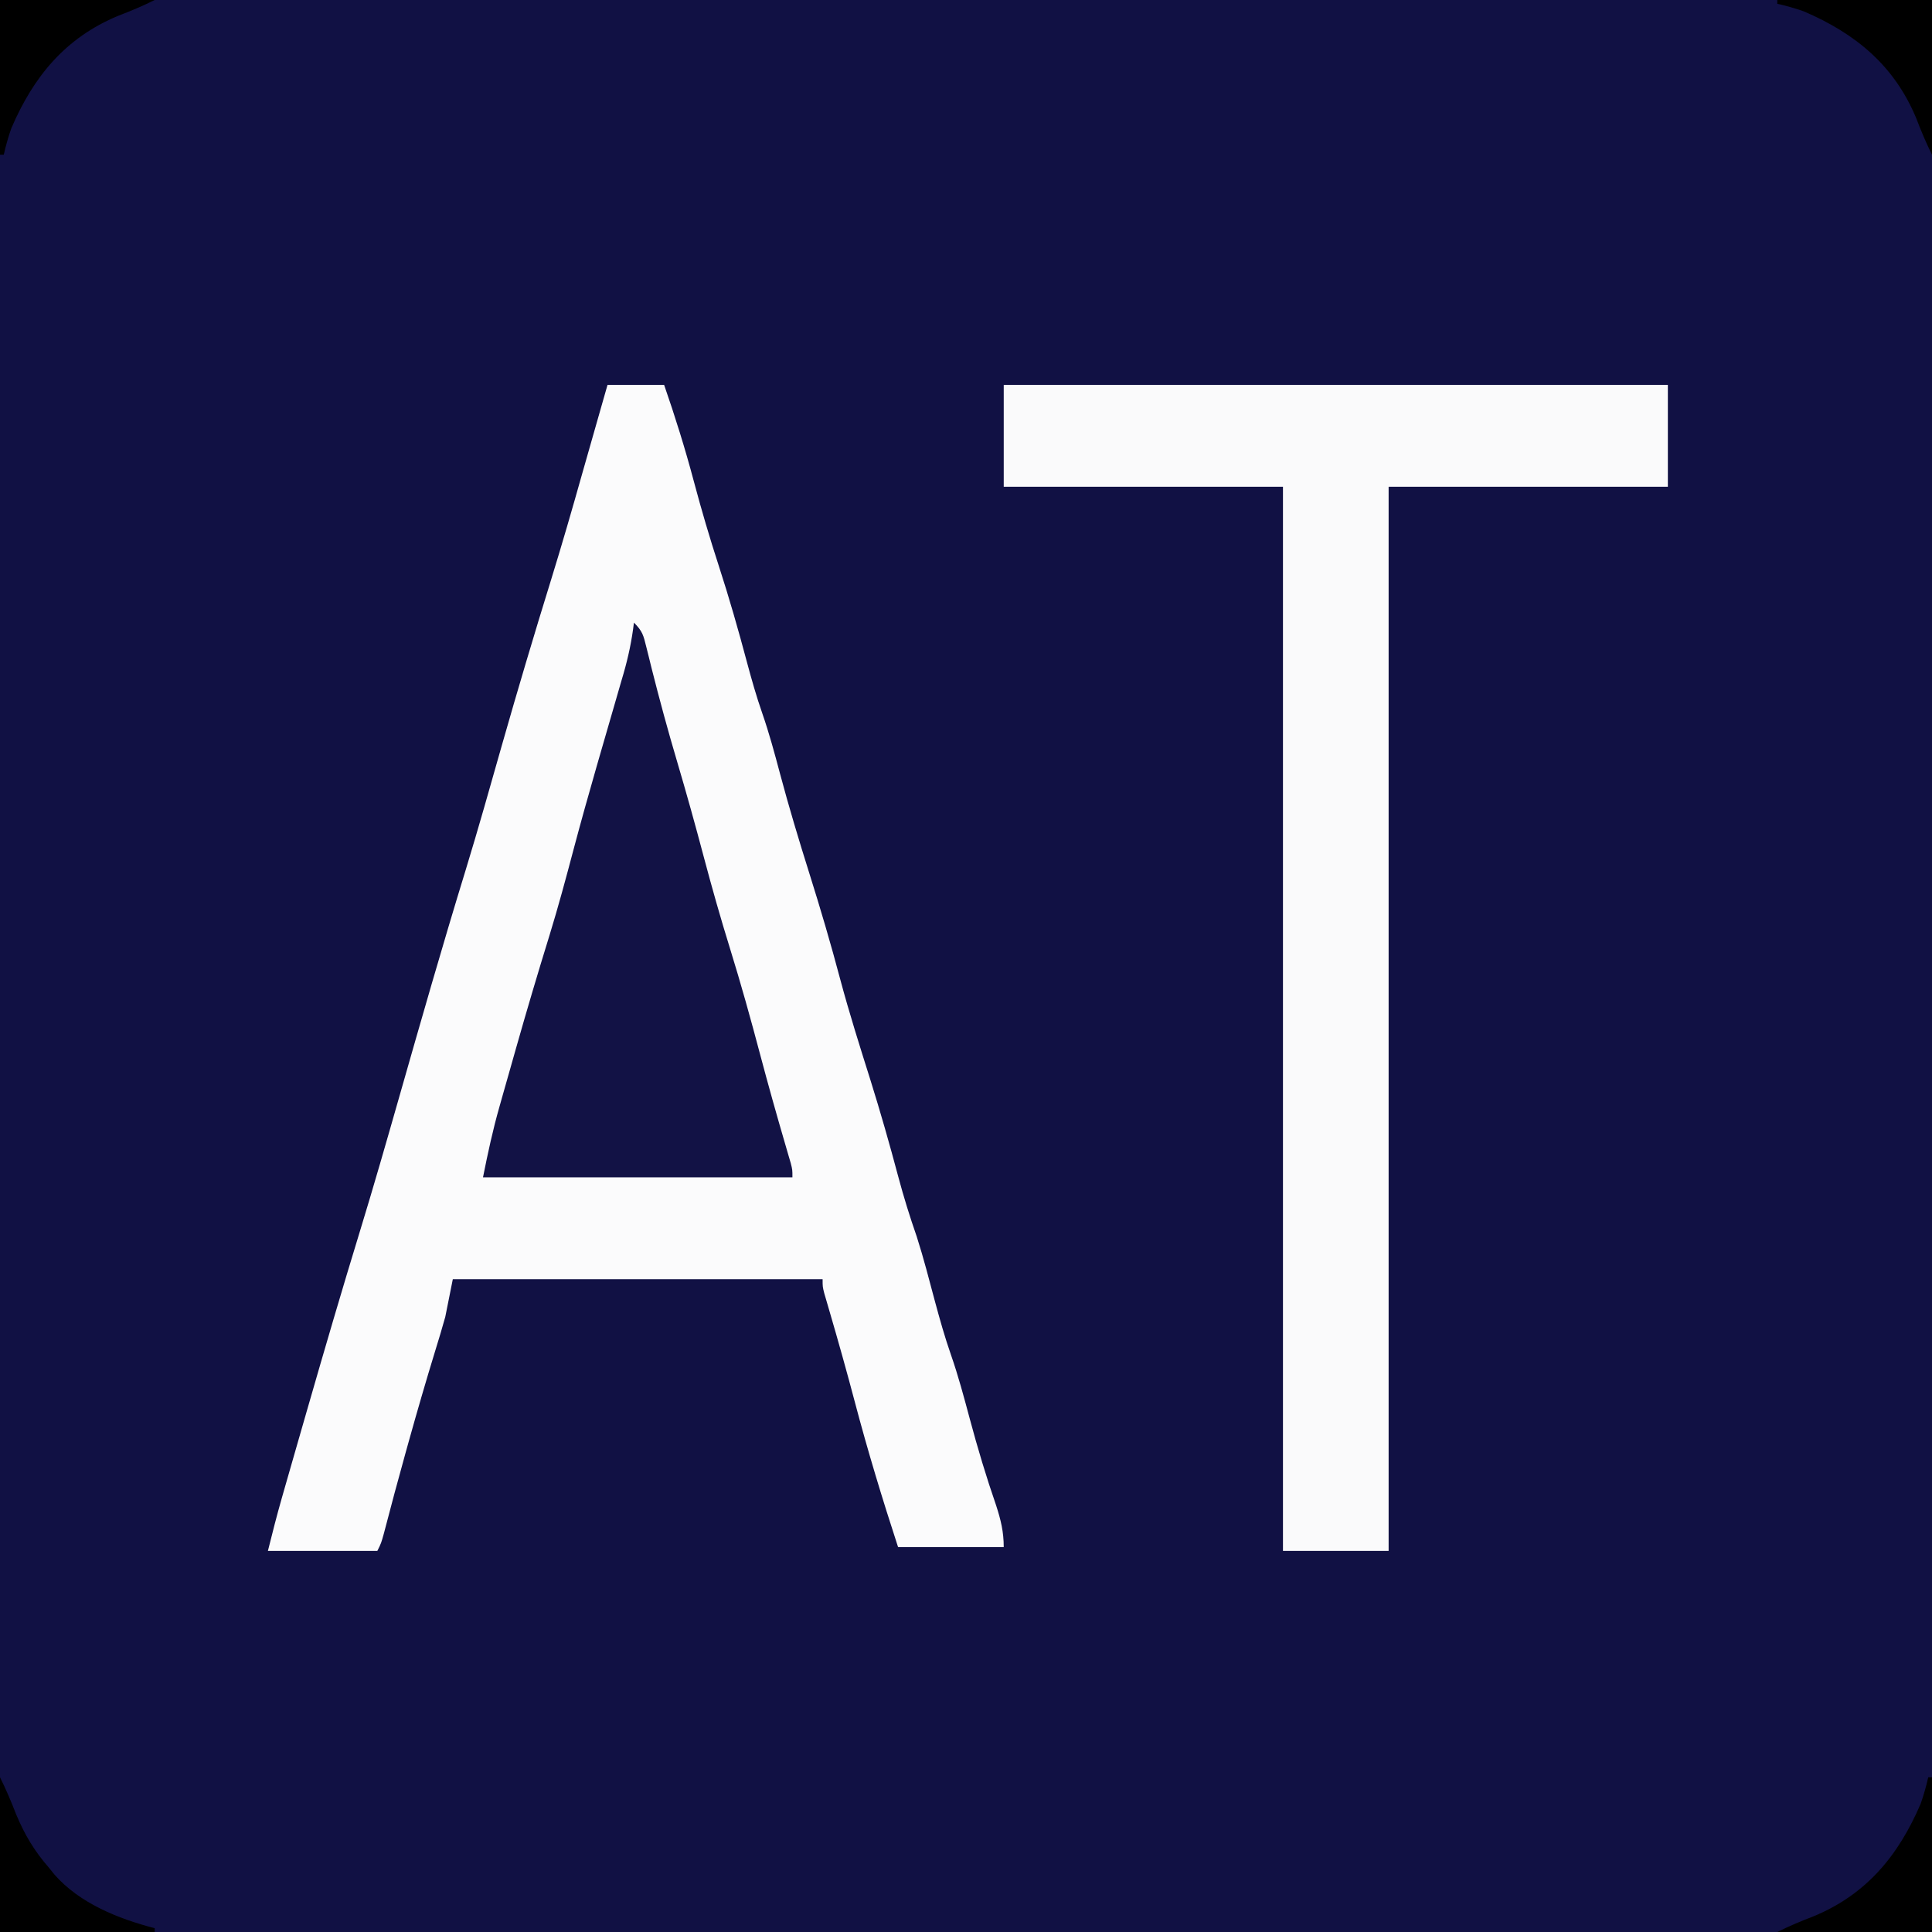
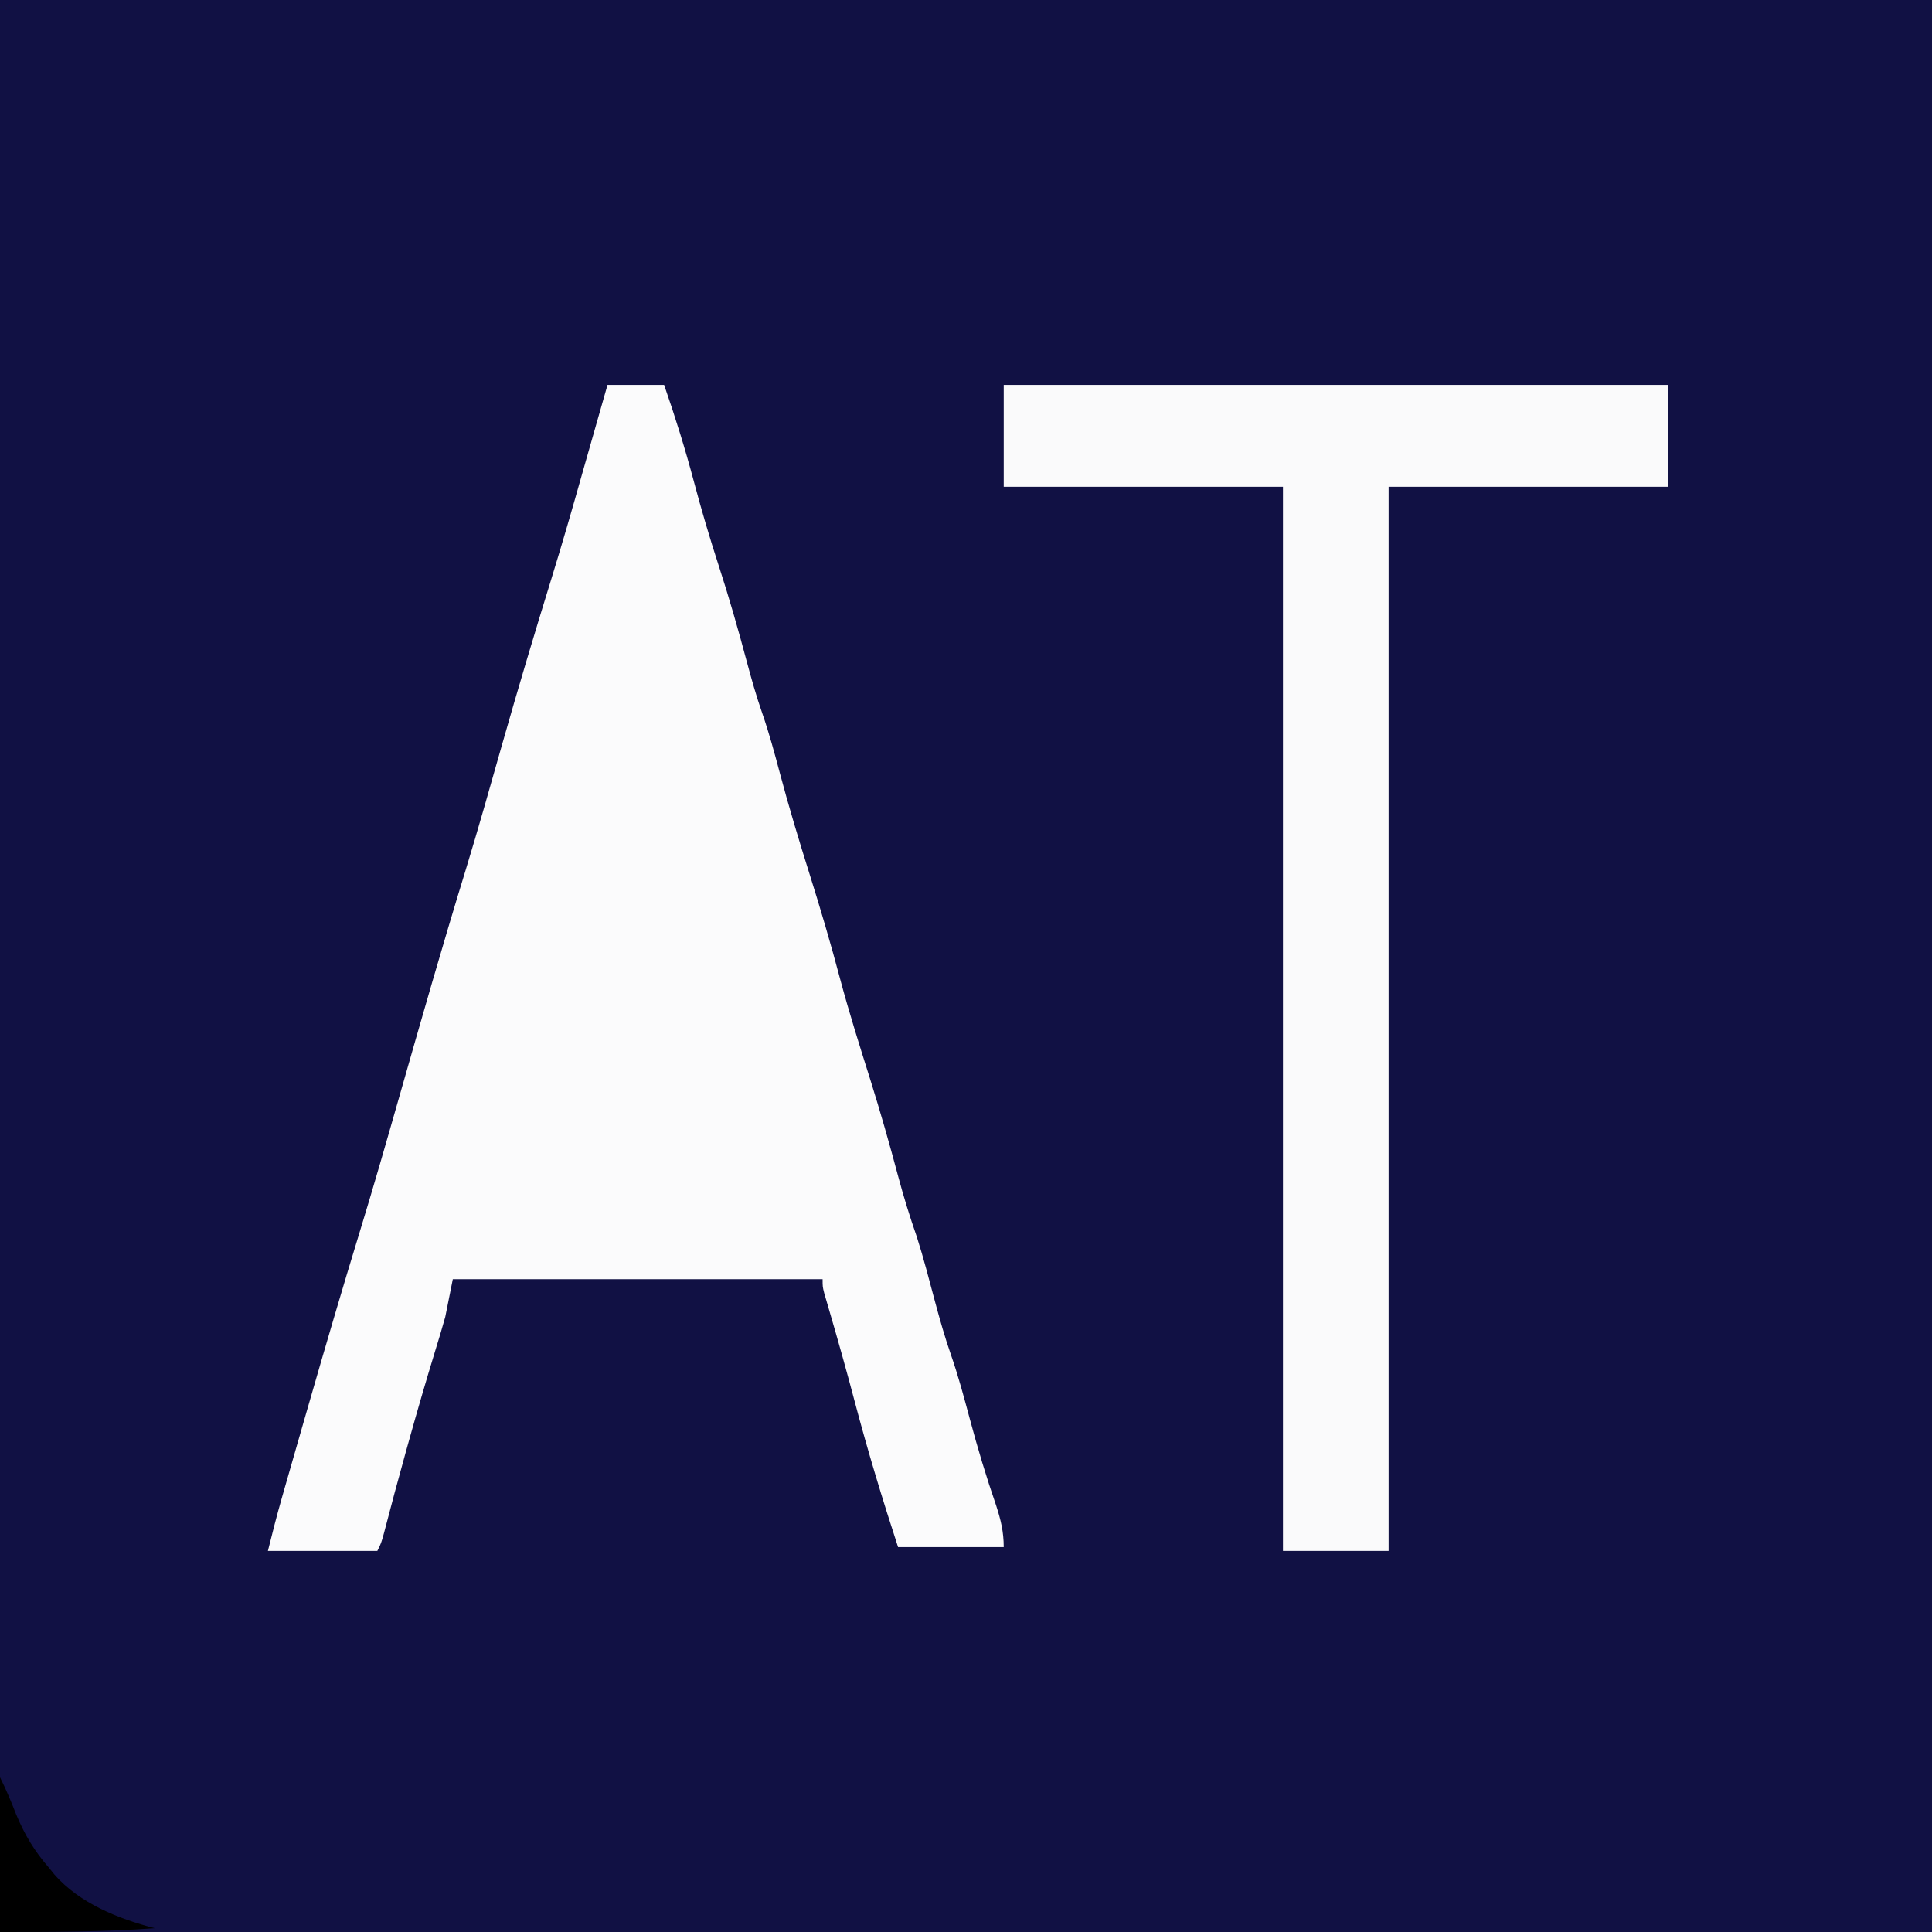
<svg xmlns="http://www.w3.org/2000/svg" version="1.1" width="512" height="512">
  <rect width="100%" height="100%" fill="#808080" stroke="none" />
  <path d="M0 0 C168.96 0 337.92 0 512 0 C512 168.96 512 337.92 512 512 C343.04 512 174.08 512 0 512 C0 343.04 0 174.08 0 0 Z " fill="#111144" transform="translate(0,0)" />
  <path d="M0 0 C4.95 0 9.9 0 15 0 C17.936 8.463 20.573 16.906 22.875 25.562 C24.885 33.114 27.081 40.569 29.5 48 C32.242 56.423 34.66 64.895 36.941 73.453 C38.166 78.022 39.444 82.53 41 87 C42.825 92.25 44.26 97.569 45.688 102.938 C48.068 111.866 50.725 120.686 53.5 129.5 C56.435 138.826 59.191 148.162 61.691 157.613 C64.09 166.566 66.89 175.385 69.673 184.224 C72.328 192.705 74.759 201.221 77.043 209.809 C78.479 215.183 80.105 220.434 81.938 225.688 C83.764 231.381 85.242 237.171 86.789 242.945 C88.067 247.682 89.383 252.365 91 257 C92.951 262.593 94.468 268.281 96 274 C98.083 281.776 100.367 289.392 103 297 C104.229 300.805 105 303.939 105 308 C95.76 308 86.52 308 77 308 C72.848 295.289 68.987 282.588 65.572 269.661 C63.419 261.513 61.147 253.407 58.777 245.32 C58.543 244.513 58.308 243.706 58.066 242.875 C57.756 241.819 57.756 241.819 57.44 240.742 C57 239 57 239 57 237 C24.66 237 -7.68 237 -41 237 C-41.66 240.3 -42.32 243.6 -43 247 C-43.858 250.041 -44.744 253.05 -45.688 256.062 C-48.105 263.951 -50.406 271.866 -52.625 279.812 C-52.921 280.871 -53.216 281.929 -53.521 283.02 C-55.498 290.132 -57.421 297.257 -59.273 304.402 C-60 307 -60 307 -61 309 C-70.57 309 -80.14 309 -90 309 C-88.84 304.36 -87.685 299.774 -86.371 295.184 C-85.909 293.567 -85.909 293.567 -85.437 291.917 C-85.107 290.769 -84.777 289.62 -84.438 288.438 C-84.089 287.222 -83.74 286.006 -83.381 284.753 C-82.447 281.5 -81.512 278.247 -80.575 274.995 C-80.193 273.669 -79.811 272.343 -79.429 271.017 C-74.913 255.327 -70.325 239.663 -65.543 224.051 C-61.966 212.367 -58.601 200.625 -55.25 188.875 C-49.504 168.731 -43.749 148.591 -37.594 128.567 C-34.225 117.557 -31.116 106.474 -27.969 95.4 C-23.785 80.717 -19.432 66.094 -14.915 51.51 C-12.057 42.256 -9.368 32.96 -6.744 23.637 C-5.384 18.817 -4.003 14.003 -2.625 9.188 C-2.117 7.41 -1.609 5.633 -1.102 3.855 C-0.738 2.583 -0.375 1.311 0 0 Z " fill="#FBFBFC" transform="translate(161,102)" />
  <path d="M0 0 C58.08 0 116.16 0 176 0 C176 8.91 176 17.82 176 27 C151.58 27 127.16 27 102 27 C102 120.06 102 213.12 102 309 C92.76 309 83.52 309 74 309 C74 215.94 74 122.88 74 27 C49.58 27 25.16 27 0 27 C0 18.09 0 9.18 0 0 Z " fill="#FAFAFB" transform="translate(266,102)" />
-   <path d="M0 0 C2.259 2.259 2.515 3.338 3.262 6.383 C3.49 7.29 3.718 8.197 3.953 9.132 C4.195 10.12 4.438 11.107 4.688 12.125 C6.78 20.406 9.006 28.625 11.438 36.812 C13.922 45.197 16.26 53.609 18.5 62.062 C20.676 70.262 22.985 78.398 25.5 86.5 C28.369 95.743 30.95 105.042 33.43 114.396 C35.587 122.523 37.858 130.611 40.223 138.68 C40.457 139.487 40.692 140.294 40.934 141.125 C41.244 142.181 41.244 142.181 41.56 143.258 C42 145 42 145 42 147 C14.94 147 -12.12 147 -40 147 C-38.728 140.64 -37.417 134.506 -35.645 128.301 C-35.422 127.512 -35.2 126.722 -34.971 125.909 C-34.255 123.376 -33.534 120.844 -32.812 118.312 C-32.313 116.549 -31.813 114.785 -31.313 113.021 C-28.46 102.972 -25.505 92.962 -22.412 82.985 C-20.077 75.395 -18.015 67.744 -15.989 60.066 C-14.05 52.772 -12.015 45.51 -9.926 38.258 C-9.655 37.317 -9.384 36.377 -9.106 35.408 C-7.743 30.68 -6.375 25.954 -4.999 21.229 C-4.492 19.472 -3.984 17.714 -3.477 15.957 C-3.241 15.157 -3.006 14.357 -2.764 13.533 C-1.467 9.023 -0.547 4.662 0 0 Z " fill="#121245" transform="translate(168,165)" />
-   <path d="M0 0 C0.33 0 0.66 0 1 0 C1 13.53 1 27.06 1 41 C-12.53 41 -26.06 41 -40 41 C-36.778 39.389 -33.665 38.096 -30.312 36.812 C-16.33 30.995 -7.87 20.708 -2 7 C-1.178 4.66 -0.55 2.422 0 0 Z " fill="#000000" transform="translate(511,471)" />
-   <path d="M0 0 C13.53 0 27.06 0 41 0 C41 13.53 41 27.06 41 41 C39.389 37.778 38.096 34.665 36.812 31.312 C30.995 17.33 20.708 8.87 7 3 C4.66 2.178 2.422 1.55 0 1 C0 0.67 0 0.34 0 0 Z " fill="#000000" transform="translate(471,0)" />
-   <path d="M0 0 C13.53 0 27.06 0 41 0 C37.778 1.611 34.665 2.904 31.312 4.188 C17.33 10.005 8.87 20.292 3 34 C2.178 36.34 1.55 38.578 1 41 C0.67 41 0.34 41 0 41 C0 27.47 0 13.94 0 0 Z " fill="#000000" transform="translate(0,0)" />
-   <path d="M0 0 C1.619 3.237 2.943 6.386 4.25 9.75 C6.521 15.216 9.116 19.556 13 24 C13.715 24.889 13.715 24.889 14.445 25.797 C21.174 33.439 31.336 37.473 41 40 C41 40.33 41 40.66 41 41 C27.47 41 13.94 41 0 41 C0 27.47 0 13.94 0 0 Z " fill="#000000" transform="translate(0,471)" />
+   <path d="M0 0 C1.619 3.237 2.943 6.386 4.25 9.75 C6.521 15.216 9.116 19.556 13 24 C13.715 24.889 13.715 24.889 14.445 25.797 C21.174 33.439 31.336 37.473 41 40 C27.47 41 13.94 41 0 41 C0 27.47 0 13.94 0 0 Z " fill="#000000" transform="translate(0,471)" />
</svg>